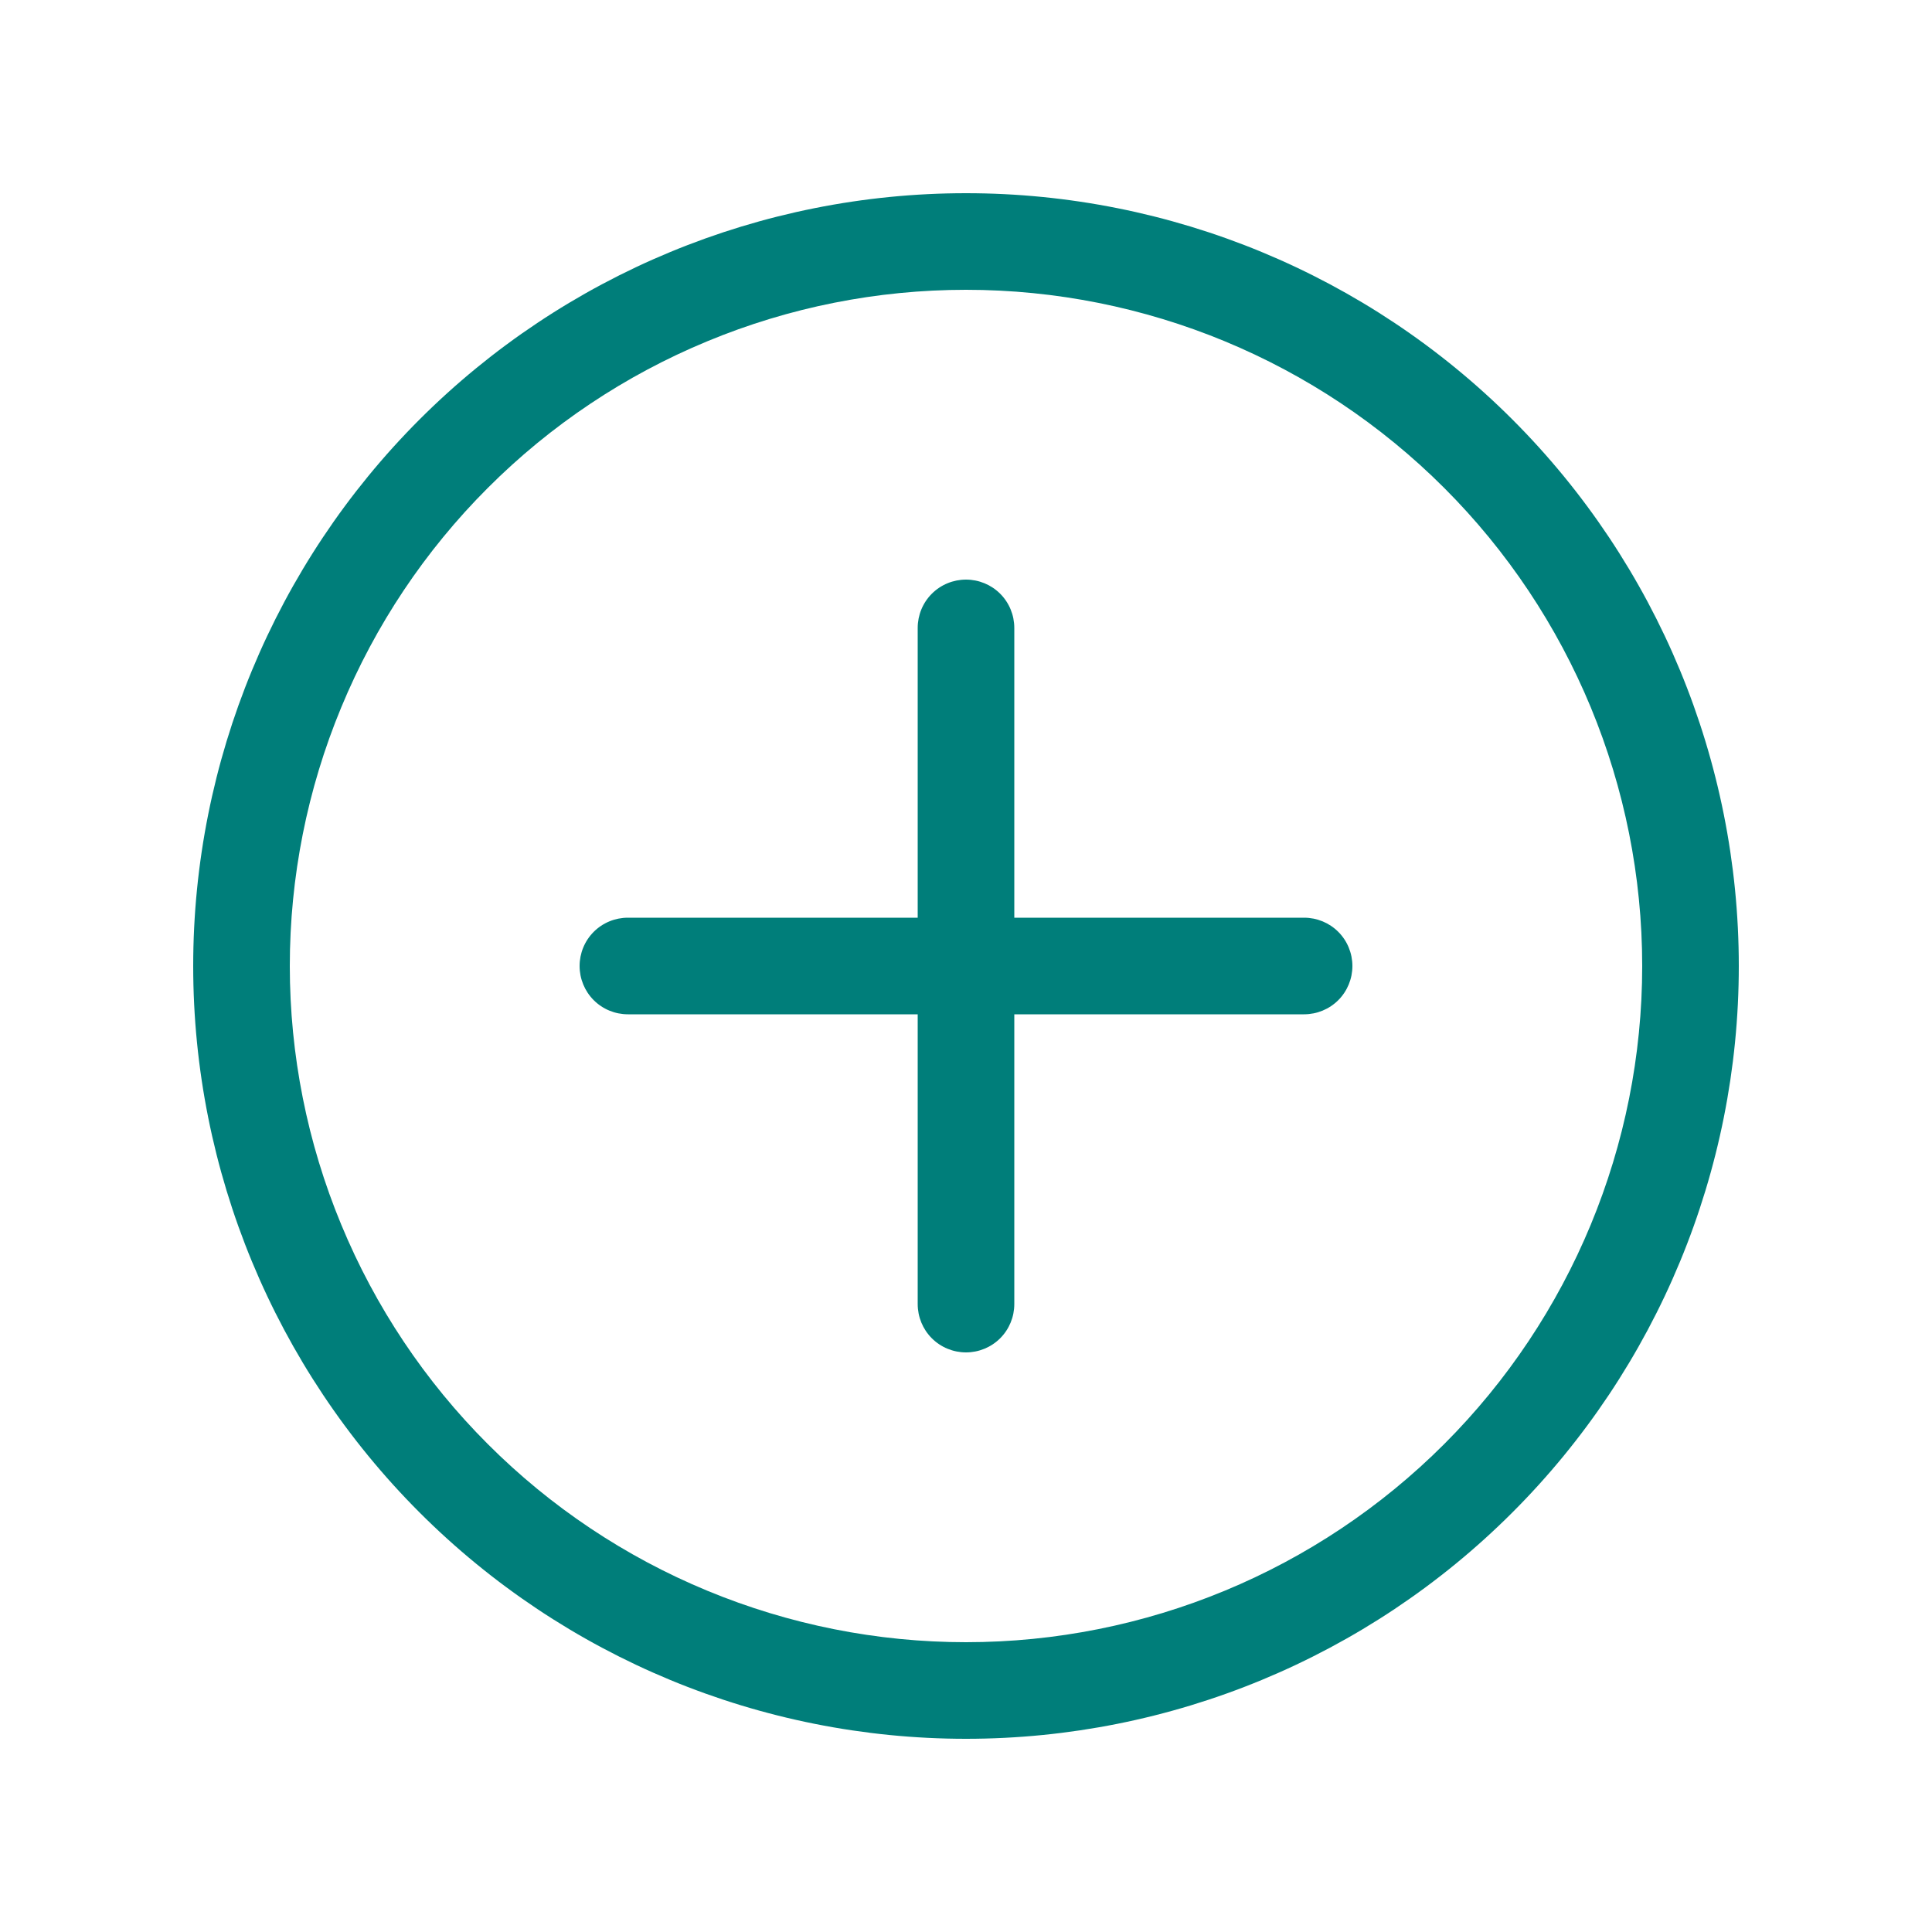
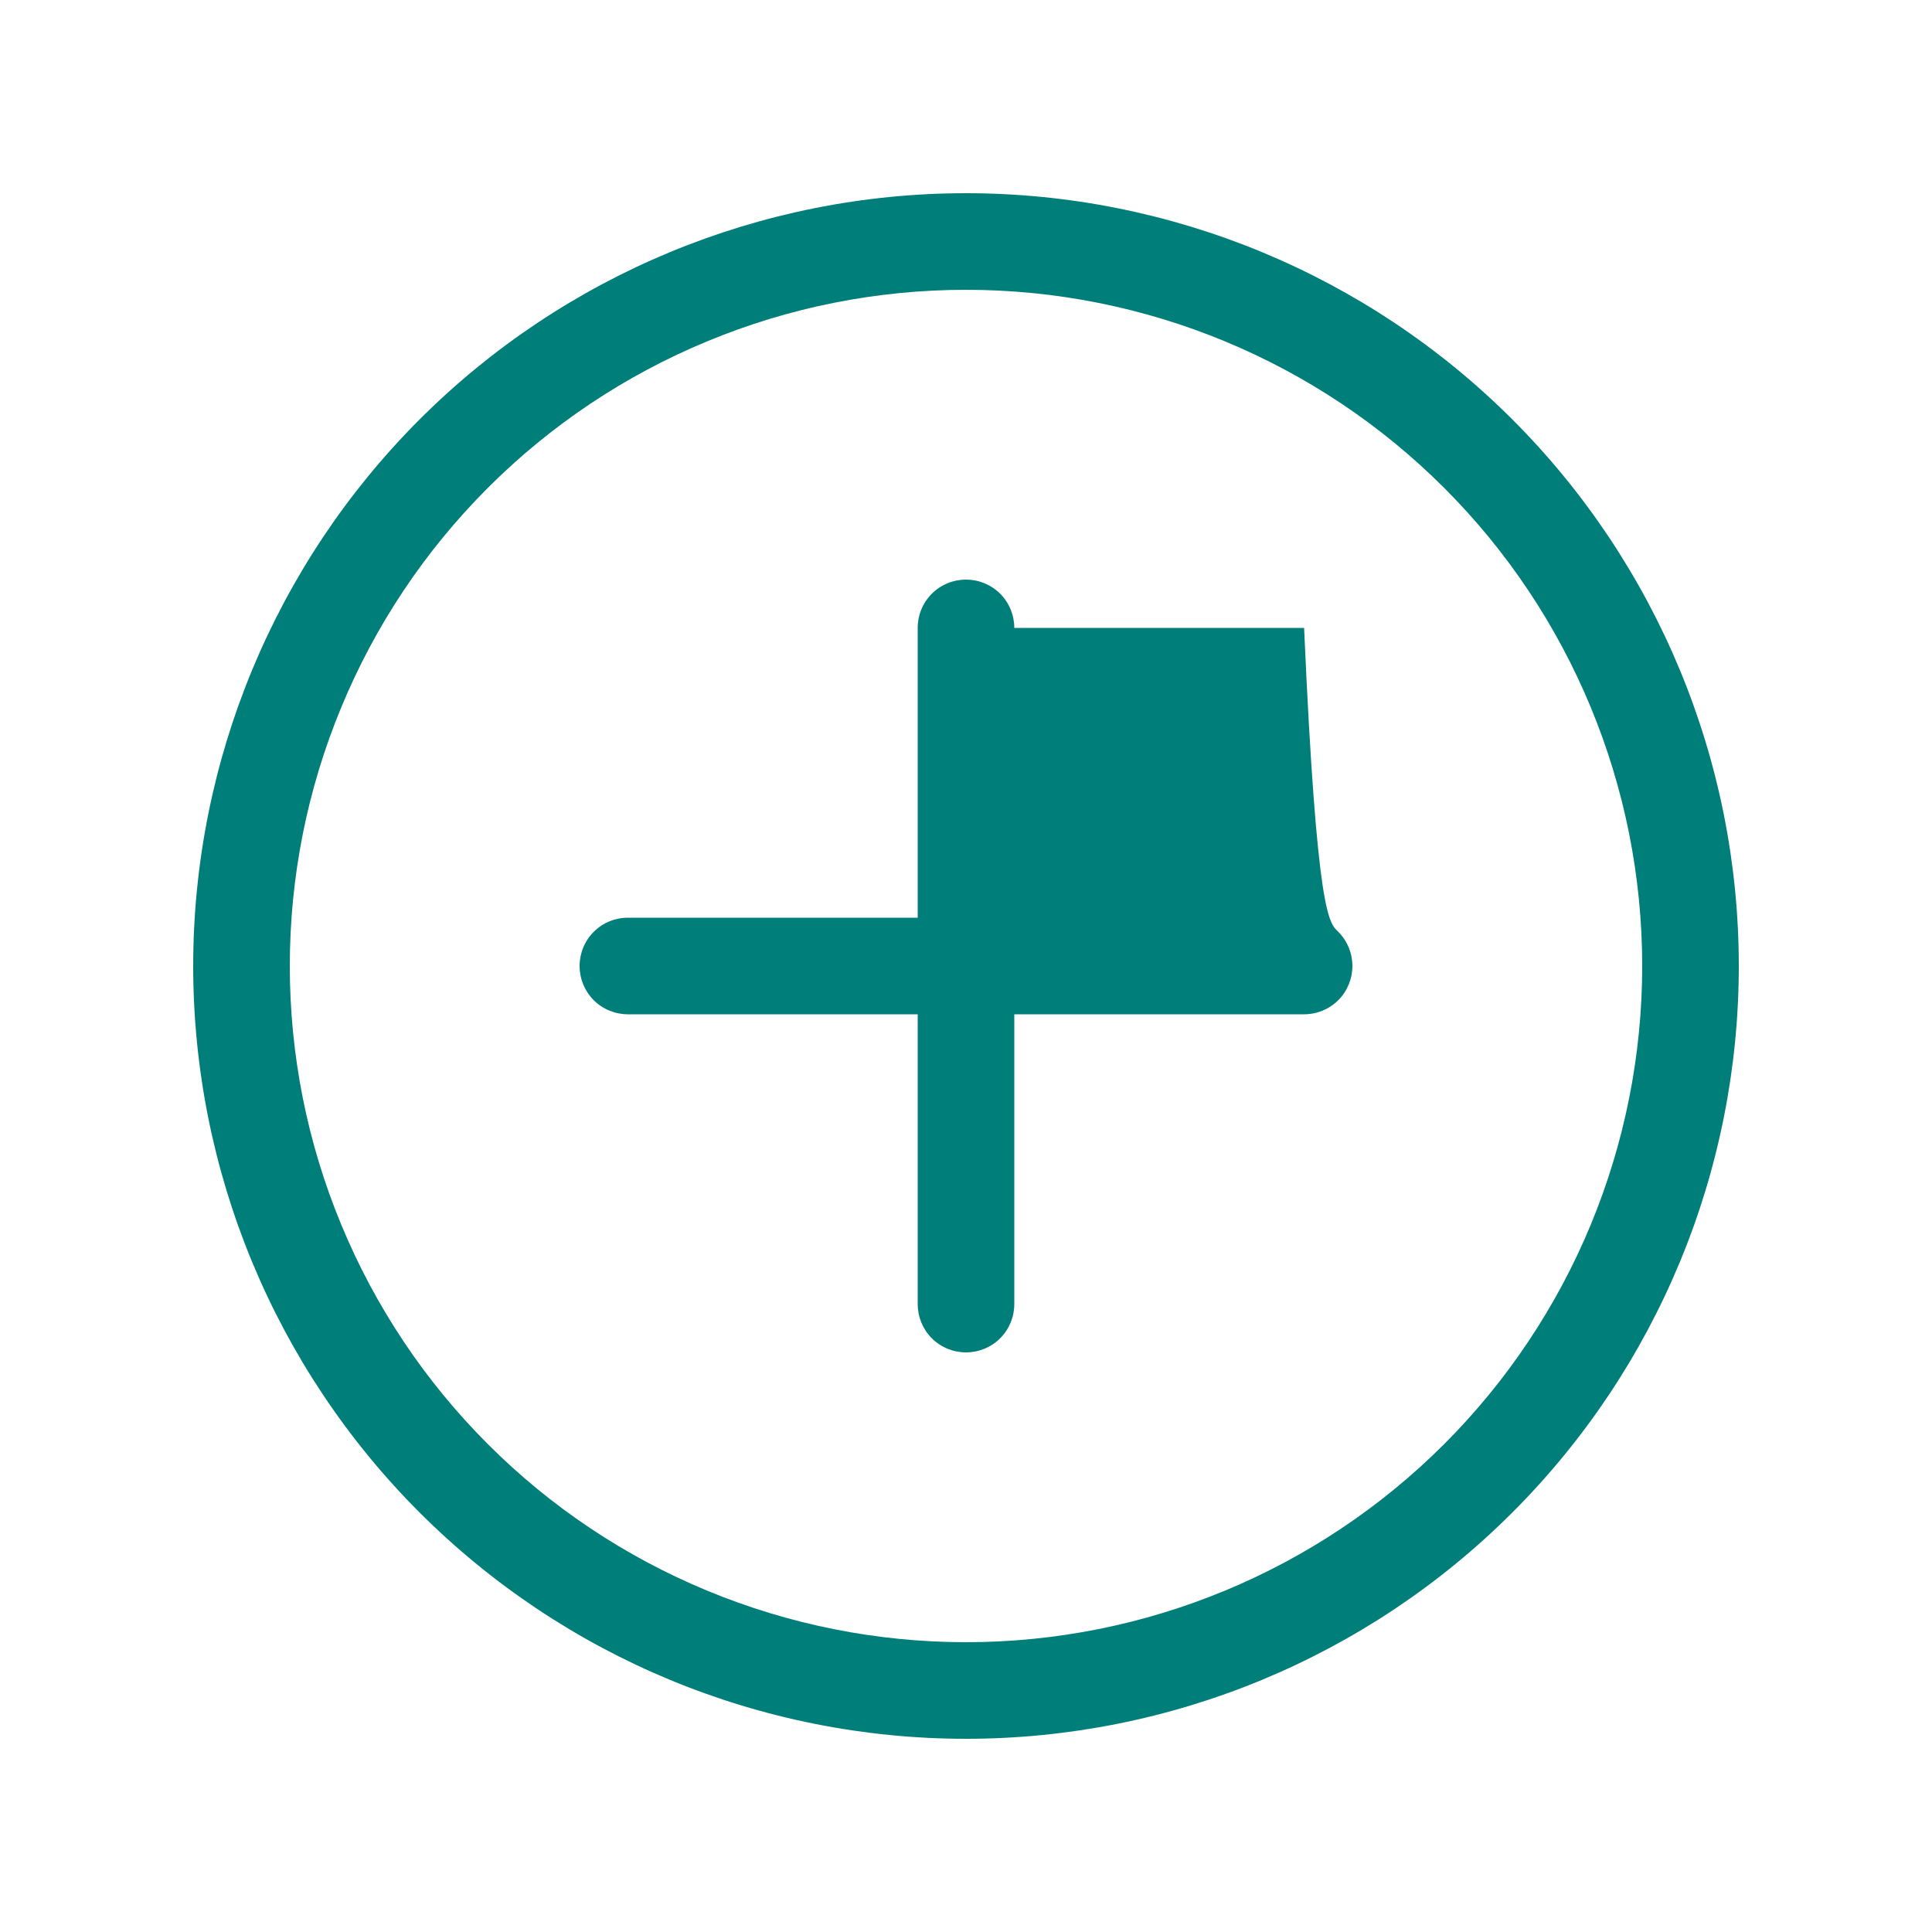
<svg xmlns="http://www.w3.org/2000/svg" width="29" height="29" viewBox="0 0 29 29" fill="none">
  <g id="fluent:add-circle-20-regular">
-     <path id="Vector" d="M8.7 14.5C8.7 14.308 8.776 14.123 8.912 13.987C9.048 13.851 9.233 13.775 9.425 13.775H13.775V9.425C13.775 9.233 13.851 9.048 13.987 8.912C14.123 8.776 14.308 8.7 14.5 8.7C14.692 8.7 14.877 8.776 15.013 8.912C15.149 9.048 15.225 9.233 15.225 9.425V13.775H19.575C19.767 13.775 19.952 13.851 20.088 13.987C20.224 14.123 20.3 14.308 20.3 14.5C20.3 14.692 20.224 14.877 20.088 15.013C19.952 15.149 19.767 15.225 19.575 15.225H15.225V19.575C15.225 19.767 15.149 19.952 15.013 20.088C14.877 20.224 14.692 20.3 14.5 20.3C14.308 20.3 14.123 20.224 13.987 20.088C13.851 19.952 13.775 19.767 13.775 19.575V15.225H9.425C9.233 15.225 9.048 15.149 8.912 15.013C8.776 14.877 8.7 14.692 8.7 14.5ZM14.5 26.1C17.576 26.1 20.527 24.878 22.702 22.702C24.878 20.527 26.1 17.576 26.1 14.5C26.1 11.423 24.878 8.473 22.702 6.297C20.527 4.122 17.576 2.9 14.5 2.9C11.423 2.9 8.473 4.122 6.297 6.297C4.122 8.473 2.9 11.423 2.9 14.5C2.9 17.576 4.122 20.527 6.297 22.702C8.473 24.878 11.423 26.1 14.5 26.1ZM14.5 24.65C13.167 24.65 11.847 24.387 10.616 23.877C9.384 23.367 8.265 22.62 7.323 21.677C6.38 20.735 5.633 19.616 5.123 18.384C4.612 17.153 4.35 15.833 4.35 14.5C4.35 13.167 4.612 11.847 5.123 10.616C5.633 9.384 6.38 8.265 7.323 7.323C8.265 6.38 9.384 5.633 10.616 5.123C11.847 4.612 13.167 4.35 14.5 4.35C17.192 4.35 19.773 5.419 21.677 7.323C23.581 9.226 24.65 11.808 24.65 14.5C24.65 17.192 23.581 19.773 21.677 21.677C19.773 23.581 17.192 24.65 14.5 24.65Z" fill="#007E7A" />
+     <path id="Vector" d="M8.7 14.5C8.7 14.308 8.776 14.123 8.912 13.987C9.048 13.851 9.233 13.775 9.425 13.775H13.775V9.425C13.775 9.233 13.851 9.048 13.987 8.912C14.123 8.776 14.308 8.7 14.5 8.7C14.692 8.7 14.877 8.776 15.013 8.912C15.149 9.048 15.225 9.233 15.225 9.425H19.575C19.767 13.775 19.952 13.851 20.088 13.987C20.224 14.123 20.3 14.308 20.3 14.5C20.3 14.692 20.224 14.877 20.088 15.013C19.952 15.149 19.767 15.225 19.575 15.225H15.225V19.575C15.225 19.767 15.149 19.952 15.013 20.088C14.877 20.224 14.692 20.3 14.5 20.3C14.308 20.3 14.123 20.224 13.987 20.088C13.851 19.952 13.775 19.767 13.775 19.575V15.225H9.425C9.233 15.225 9.048 15.149 8.912 15.013C8.776 14.877 8.7 14.692 8.7 14.5ZM14.5 26.1C17.576 26.1 20.527 24.878 22.702 22.702C24.878 20.527 26.1 17.576 26.1 14.5C26.1 11.423 24.878 8.473 22.702 6.297C20.527 4.122 17.576 2.9 14.5 2.9C11.423 2.9 8.473 4.122 6.297 6.297C4.122 8.473 2.9 11.423 2.9 14.5C2.9 17.576 4.122 20.527 6.297 22.702C8.473 24.878 11.423 26.1 14.5 26.1ZM14.5 24.65C13.167 24.65 11.847 24.387 10.616 23.877C9.384 23.367 8.265 22.62 7.323 21.677C6.38 20.735 5.633 19.616 5.123 18.384C4.612 17.153 4.35 15.833 4.35 14.5C4.35 13.167 4.612 11.847 5.123 10.616C5.633 9.384 6.38 8.265 7.323 7.323C8.265 6.38 9.384 5.633 10.616 5.123C11.847 4.612 13.167 4.35 14.5 4.35C17.192 4.35 19.773 5.419 21.677 7.323C23.581 9.226 24.65 11.808 24.65 14.5C24.65 17.192 23.581 19.773 21.677 21.677C19.773 23.581 17.192 24.65 14.5 24.65Z" fill="#007E7A" />
  </g>
</svg>